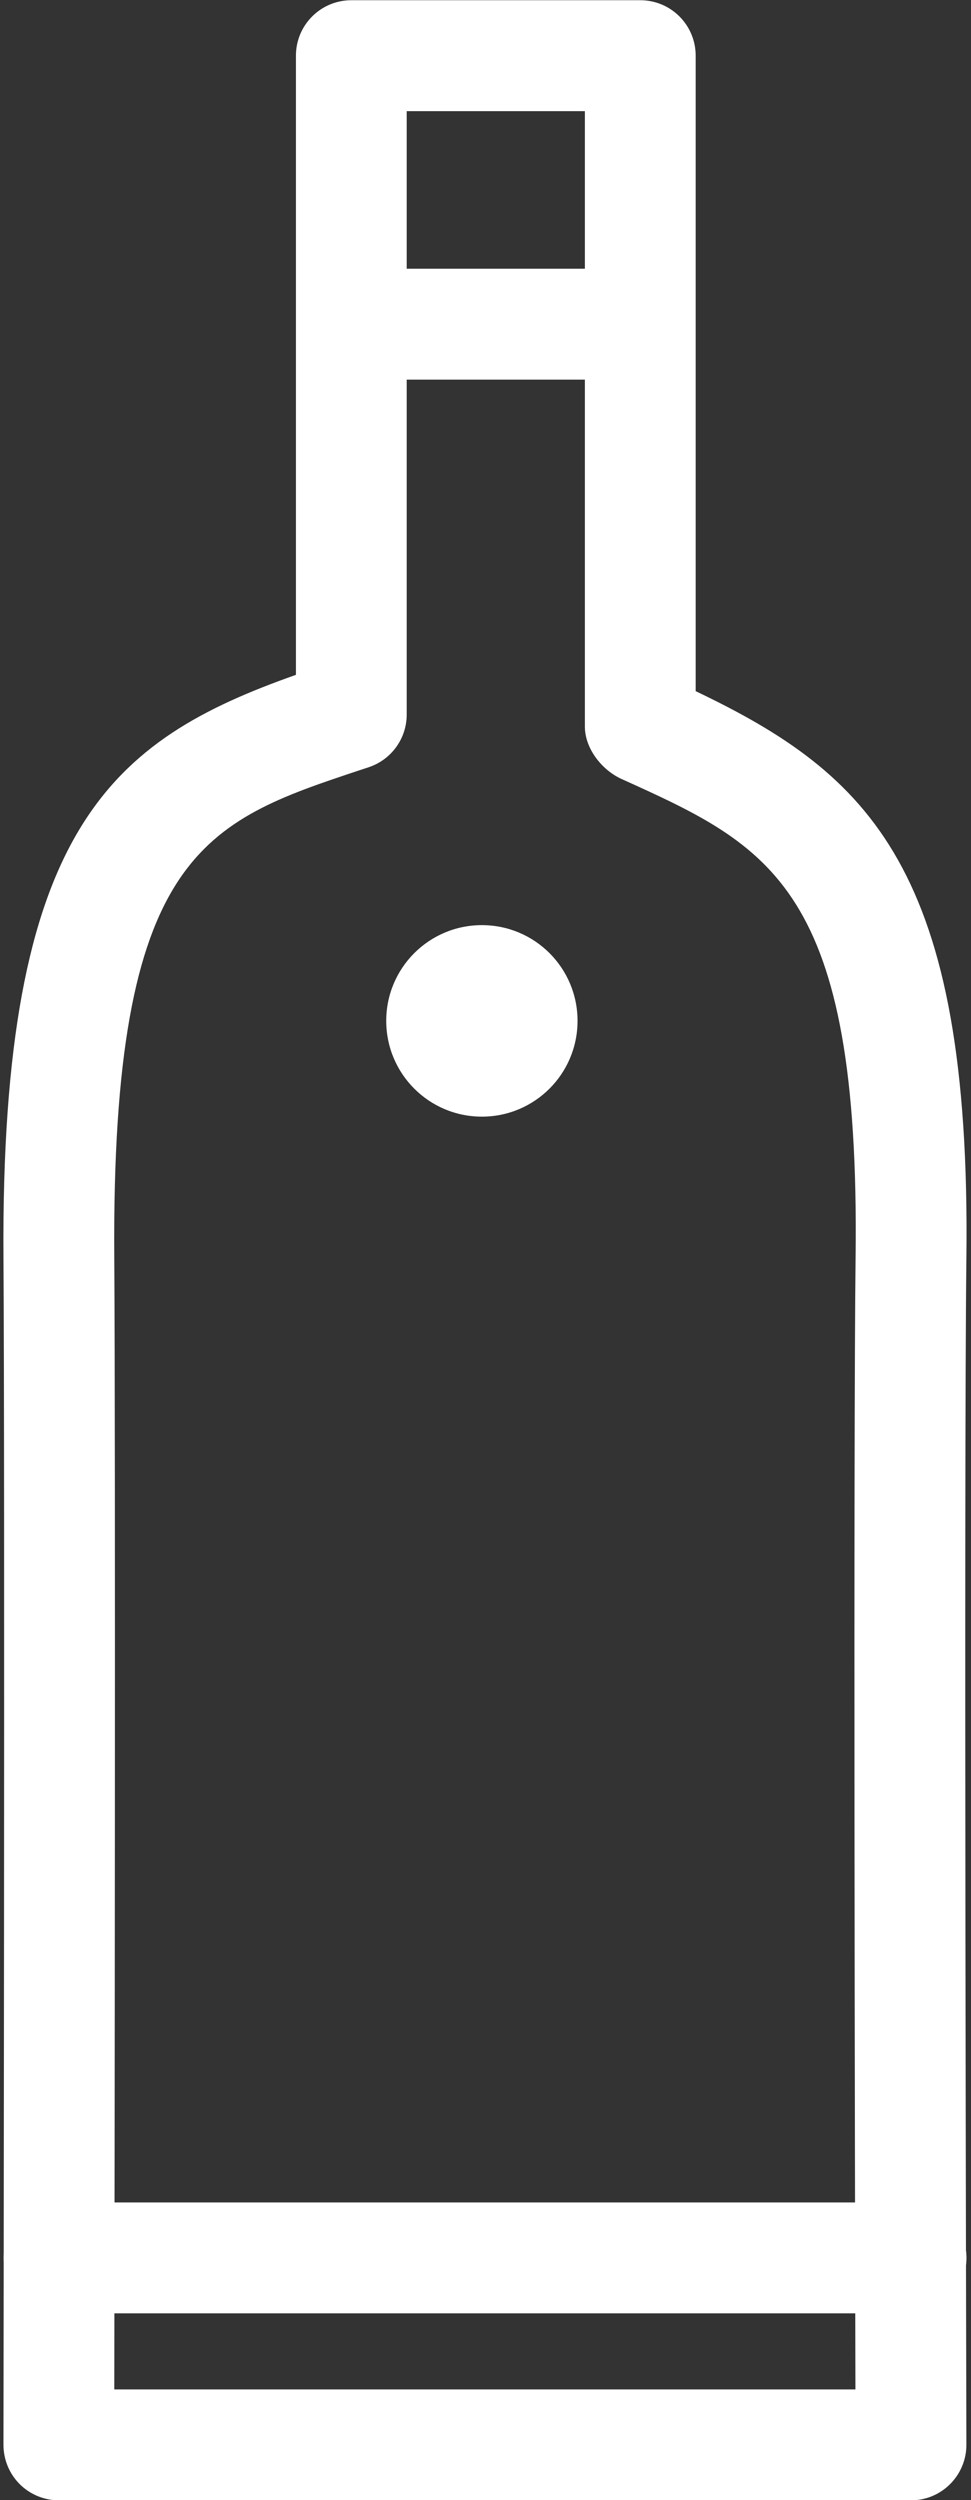
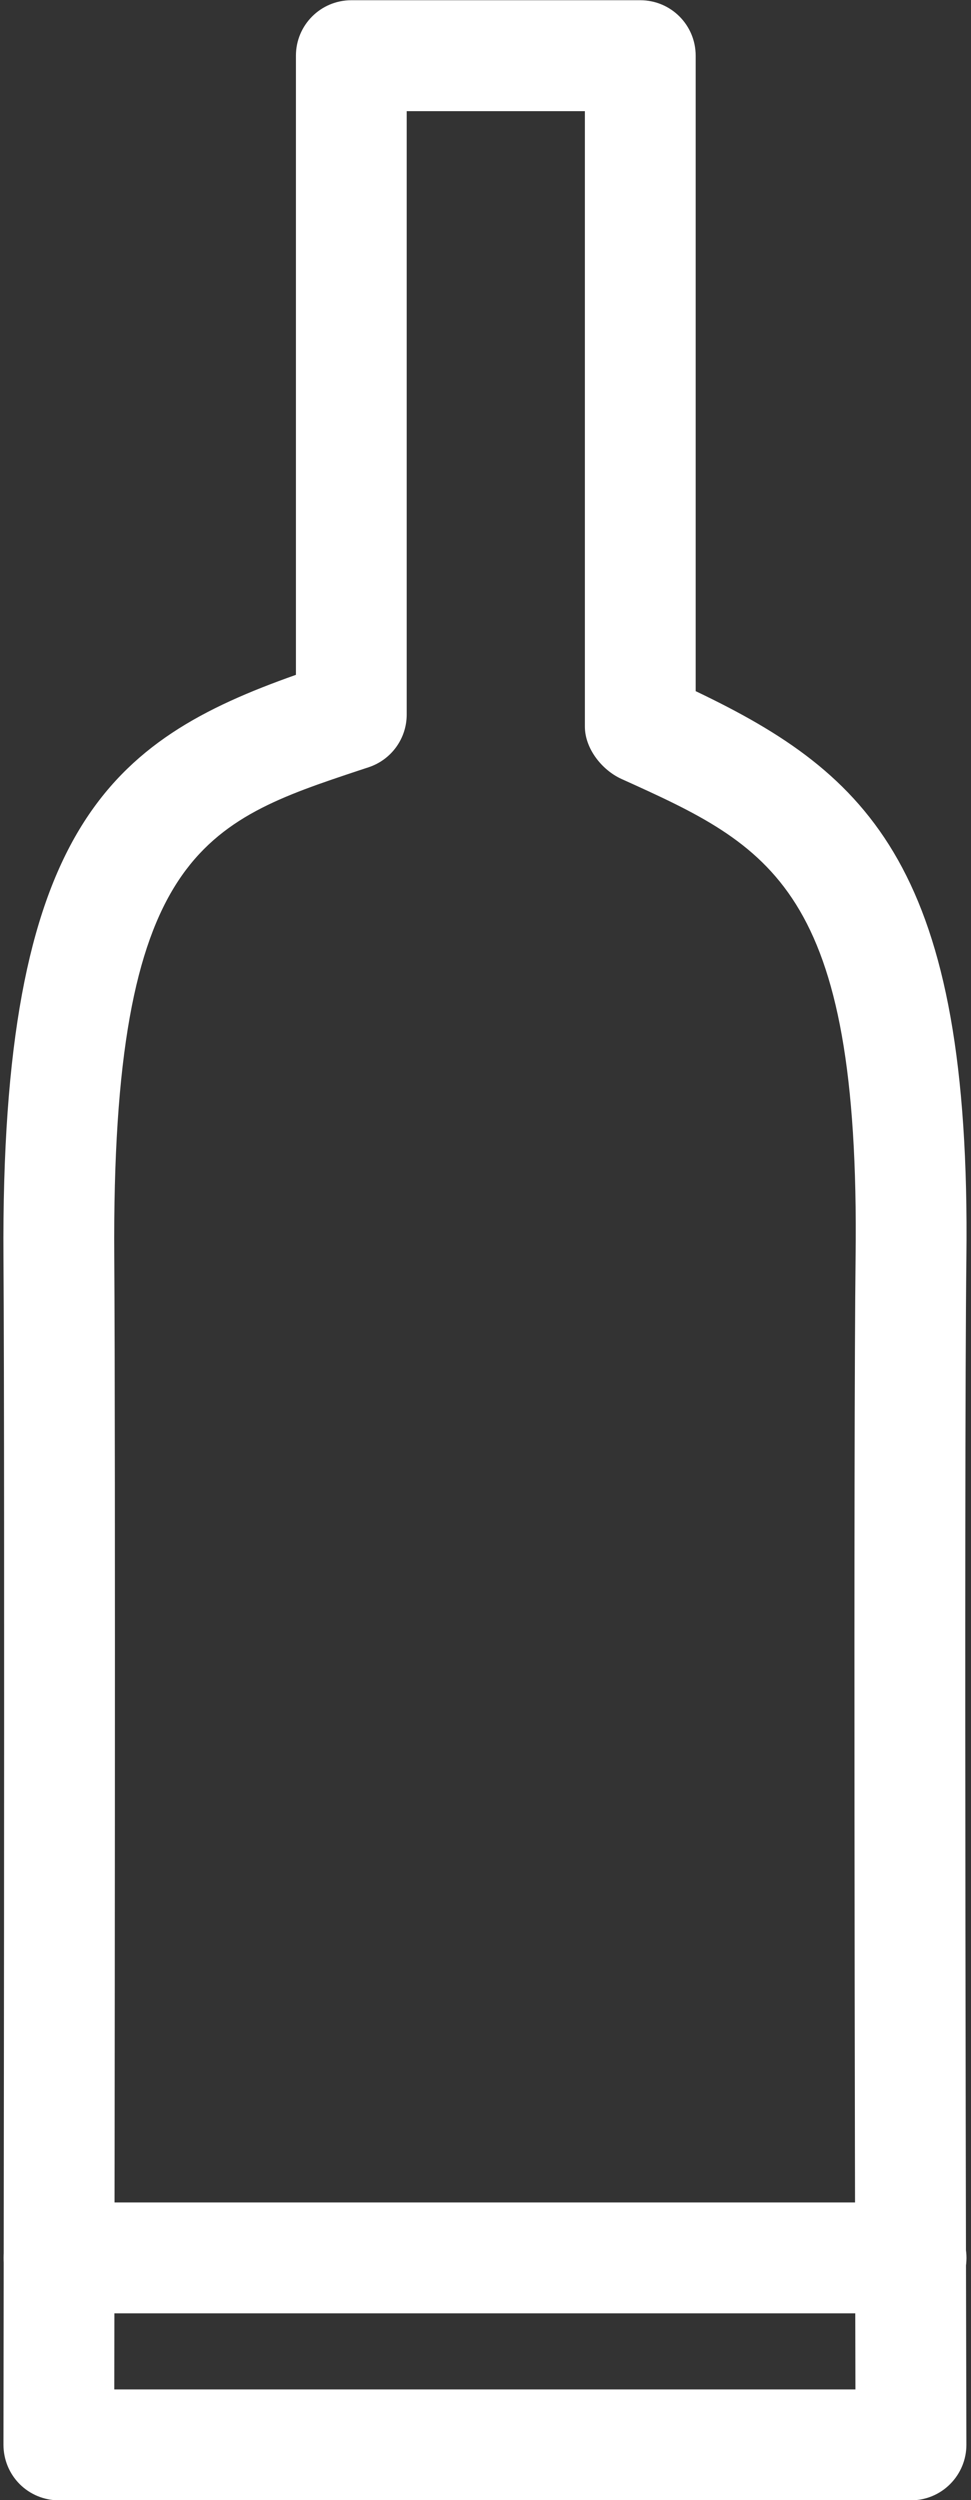
<svg xmlns="http://www.w3.org/2000/svg" fill="#000000" height="150" preserveAspectRatio="xMidYMid meet" version="1" viewBox="67.6 -23.9 58.3 150.0" width="58.3" zoomAndPan="magnify">
  <rect x="67.6" y="-23.9" width="58.3" height="150.0" fill="#333333" stroke="none" />
  <g>
    <g>
      <g id="change1_1">
        <path d="M122.297,126.114H71.134c-0.884,0-1.731-0.352-2.355-0.975c-0.624-0.628-0.971-1.474-0.971-2.359 c0-0.58,0.091-58.273,0-71.218c-0.177-25.803,6.467-31.051,17.56-34.973v-37.148c0-1.839,1.487-3.327,3.325-3.327h17.352 c1.837,0,3.324,1.488,3.324,3.327v38.127c10.434,4.979,16.537,10.683,16.254,34.012c-0.152,12.934,0,70.616,0,71.196 c0.003,0.886-0.348,1.731-0.972,2.359C124.028,125.763,123.181,126.114,122.297,126.114z M74.462,119.461h44.499 c-0.03-12.554-0.123-56.8,0.01-67.959c0.271-22.189-5.123-24.627-14.058-28.667c-1.188-0.541-2.196-1.835-2.196-3.14v-36.926 H92.019v36.206c0,1.43-0.916,2.699-2.273,3.154l-0.534,0.176c-9.304,3.094-14.921,4.958-14.751,29.212 C74.538,62.668,74.482,106.911,74.462,119.461z" fill="#ffffff" />
      </g>
    </g>
    <g>
      <g id="change1_2">
-         <path d="M90.368 -7.776H106.044V-1.123H90.368z" fill="#ffffff" />
-       </g>
+         </g>
    </g>
    <g>
      <g id="change1_3">
        <path d="M122.303,114.894H71.146c-1.837,0-3.325-1.487-3.325-3.326s1.488-3.326,3.325-3.326h51.156 c1.839,0,3.326,1.487,3.326,3.326S124.142,114.894,122.303,114.894z" fill="#ffffff" />
      </g>
    </g>
    <g>
      <g id="change1_4">
-         <path d="M102.276,37.349c0,3.176-2.567,5.747-5.743,5.747c-3.176,0-5.743-2.57-5.743-5.747 c0-3.172,2.567-5.743,5.743-5.743C99.709,31.606,102.276,34.176,102.276,37.349z" fill="#ffffff" />
-       </g>
+         </g>
    </g>
  </g>
</svg>